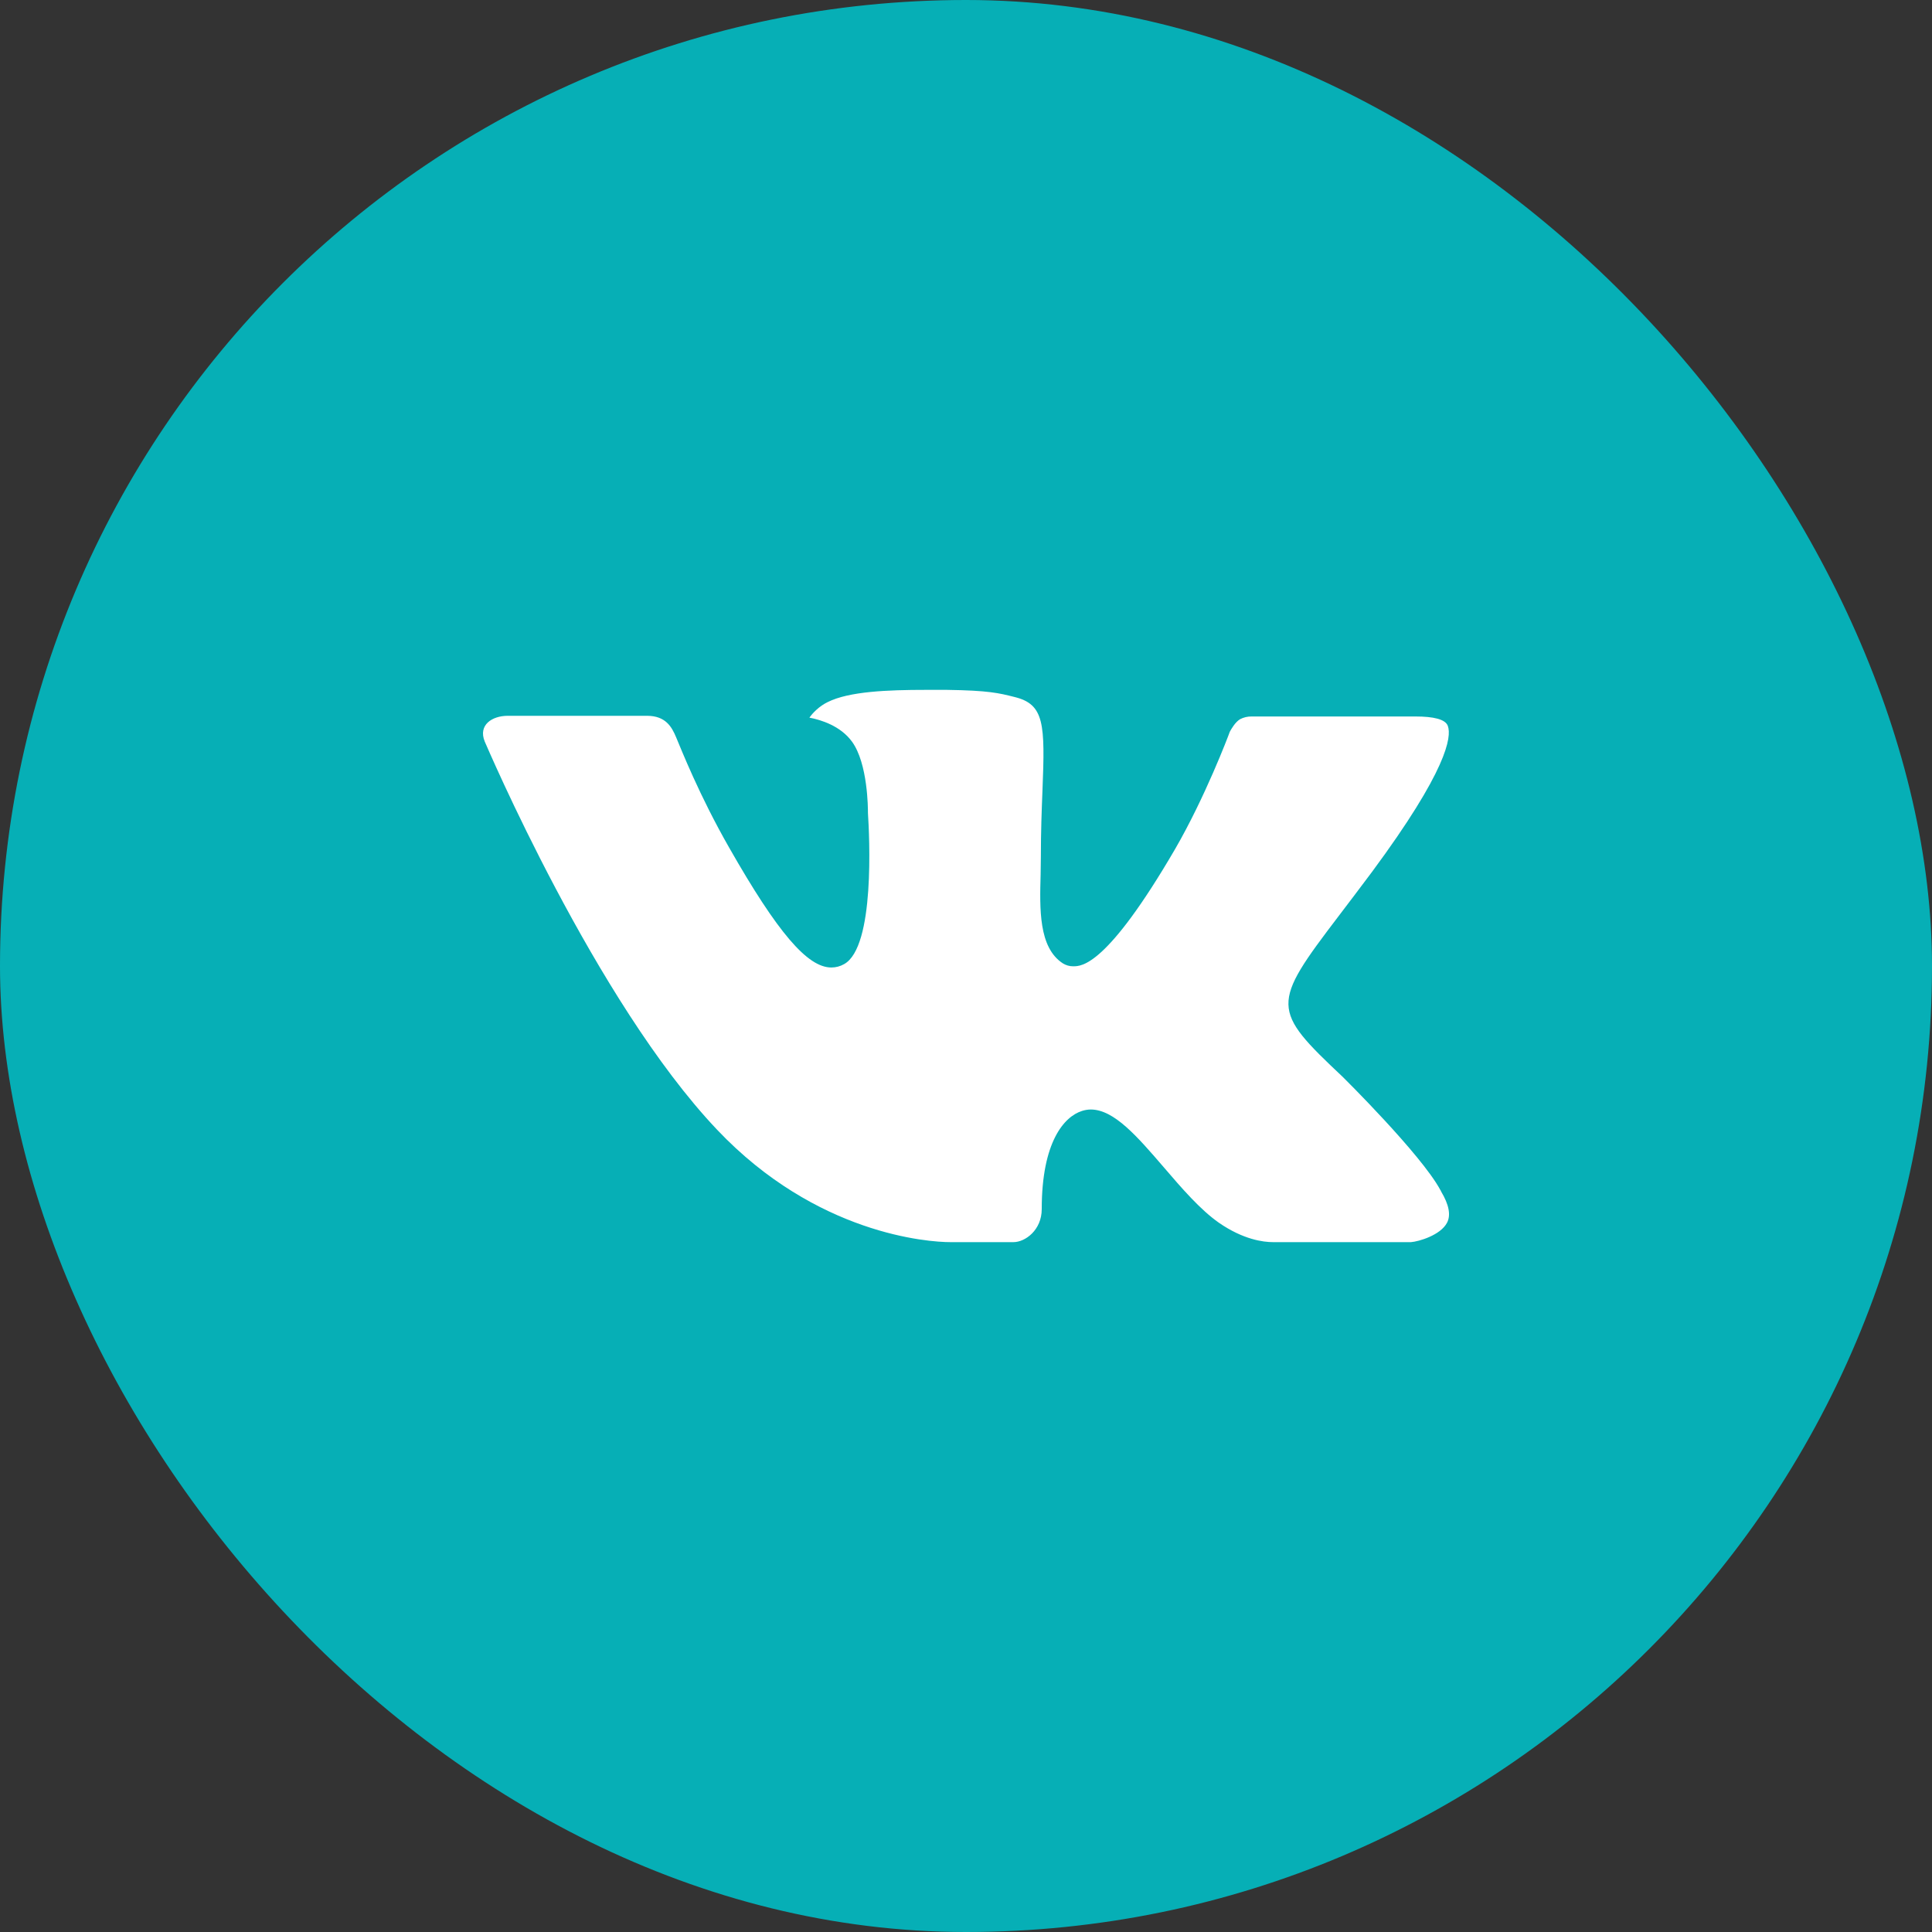
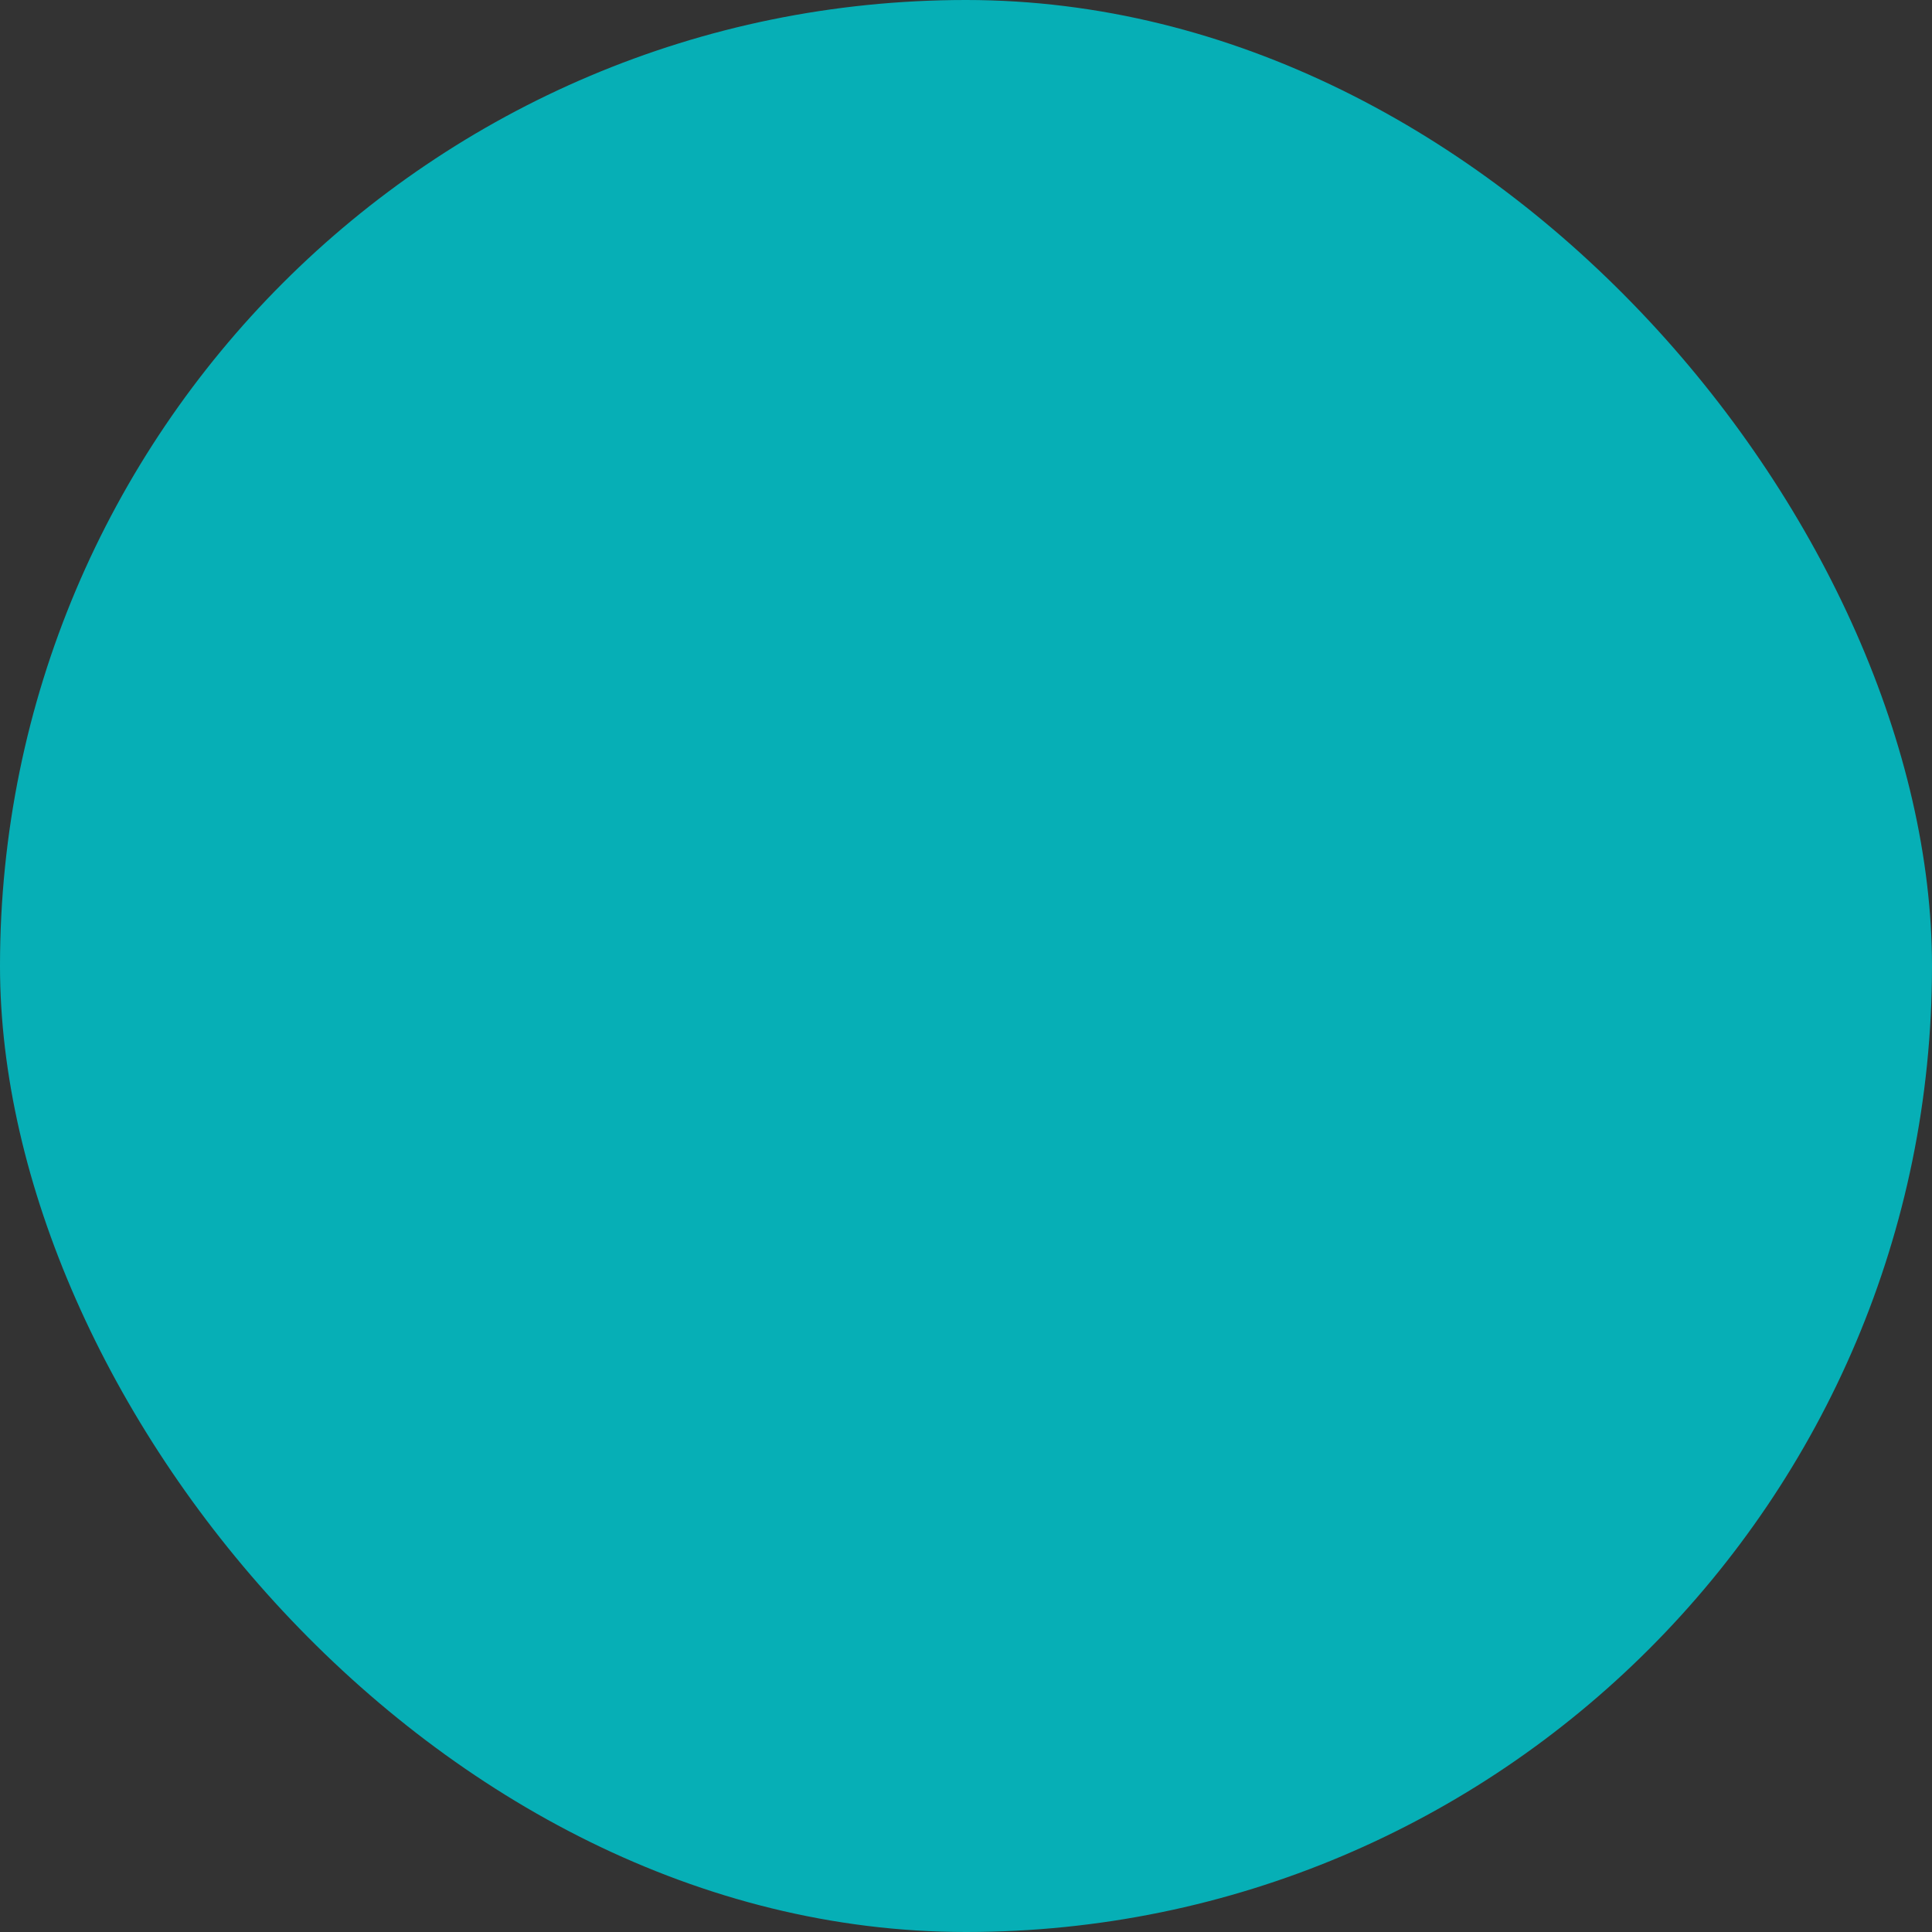
<svg xmlns="http://www.w3.org/2000/svg" width="40" height="40" viewBox="0 0 40 40" fill="none">
  <rect x="0" y="0" width="40" height="40" fill="#333333" stroke="none" />
  <rect width="40" height="40" rx="20" fill="#06AFB6" />
  <g clip-path="url(#clip0_106_343)">
    <path fill-rule="evenodd" clip-rule="evenodd" d="M27.802 22.298C27.802 22.298 29.419 23.895 29.819 24.634C29.827 24.645 29.833 24.657 29.837 24.669C30 24.942 30.041 25.157 29.96 25.314C29.825 25.575 29.368 25.706 29.213 25.717H26.355C26.156 25.717 25.742 25.665 25.238 25.317C24.853 25.048 24.47 24.605 24.099 24.172C23.545 23.529 23.066 22.971 22.581 22.971C22.52 22.972 22.459 22.982 22.401 23.001C22.034 23.117 21.568 23.64 21.568 25.033C21.568 25.469 21.224 25.717 20.983 25.717H19.674C19.228 25.717 16.906 25.561 14.847 23.39C12.324 20.732 10.058 15.4 10.036 15.353C9.895 15.008 10.191 14.82 10.511 14.82H13.397C13.784 14.82 13.91 15.054 13.998 15.264C14.1 15.505 14.478 16.469 15.098 17.552C16.102 19.314 16.719 20.031 17.212 20.031C17.305 20.031 17.396 20.007 17.476 19.961C18.12 19.607 18 17.307 17.97 16.833C17.97 16.741 17.969 15.806 17.639 15.354C17.403 15.03 17.001 14.904 16.758 14.858C16.823 14.764 16.961 14.62 17.138 14.535C17.579 14.315 18.376 14.283 19.167 14.283H19.606C20.464 14.295 20.686 14.35 20.998 14.429C21.626 14.579 21.638 14.986 21.583 16.372C21.567 16.768 21.55 17.214 21.55 17.739C21.55 17.851 21.545 17.976 21.545 18.103C21.526 18.814 21.501 19.615 22.003 19.944C22.068 19.985 22.143 20.007 22.22 20.006C22.394 20.006 22.915 20.006 24.328 17.581C24.948 16.51 25.428 15.247 25.461 15.152C25.489 15.099 25.573 14.95 25.675 14.89C25.748 14.852 25.829 14.833 25.911 14.834H29.306C29.676 14.834 29.927 14.89 29.976 15.03C30.058 15.257 29.96 15.95 28.41 18.046C28.149 18.395 27.92 18.697 27.719 18.961C26.314 20.805 26.314 20.898 27.802 22.298Z" fill="white" />
  </g>
  <defs>
    <clipPath id="clip0_106_343">
-       <rect width="20" height="20" fill="white" transform="translate(10 10)" />
-     </clipPath>
+       </clipPath>
  </defs>
</svg>